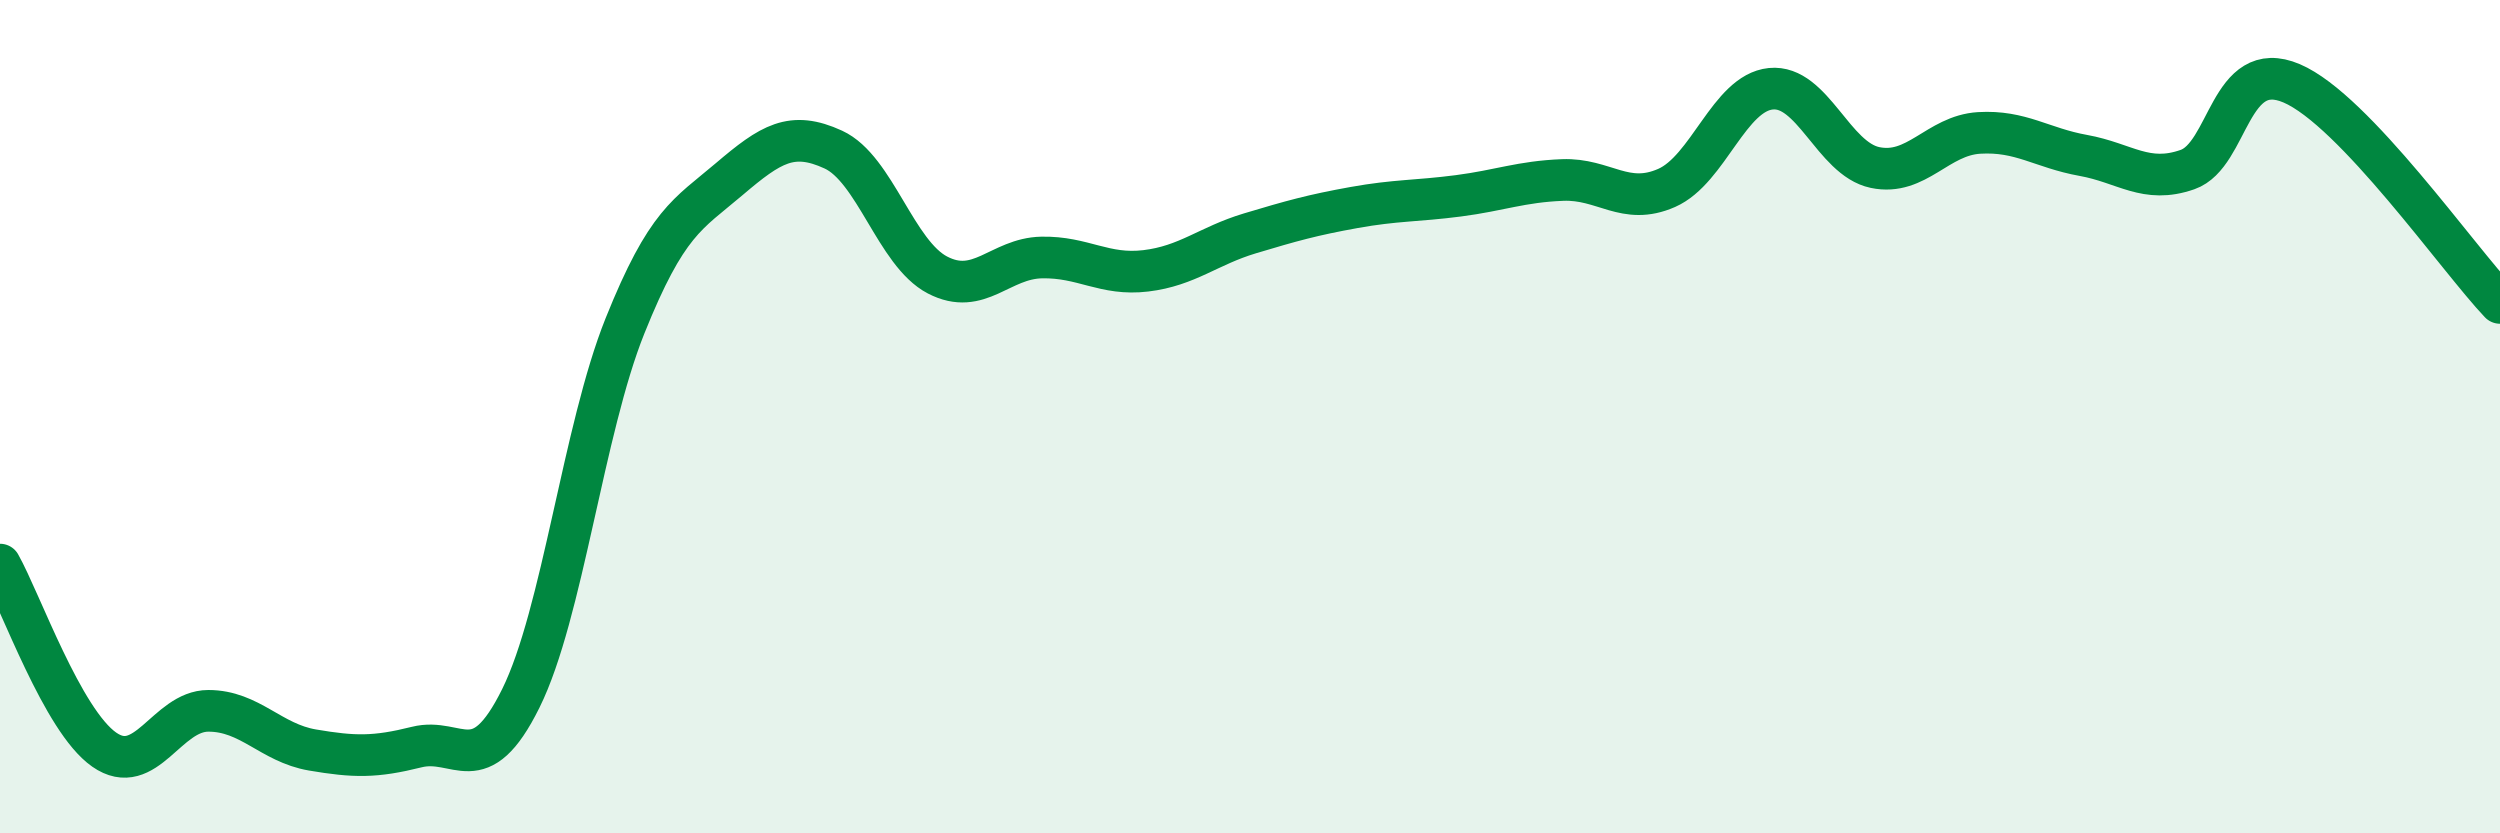
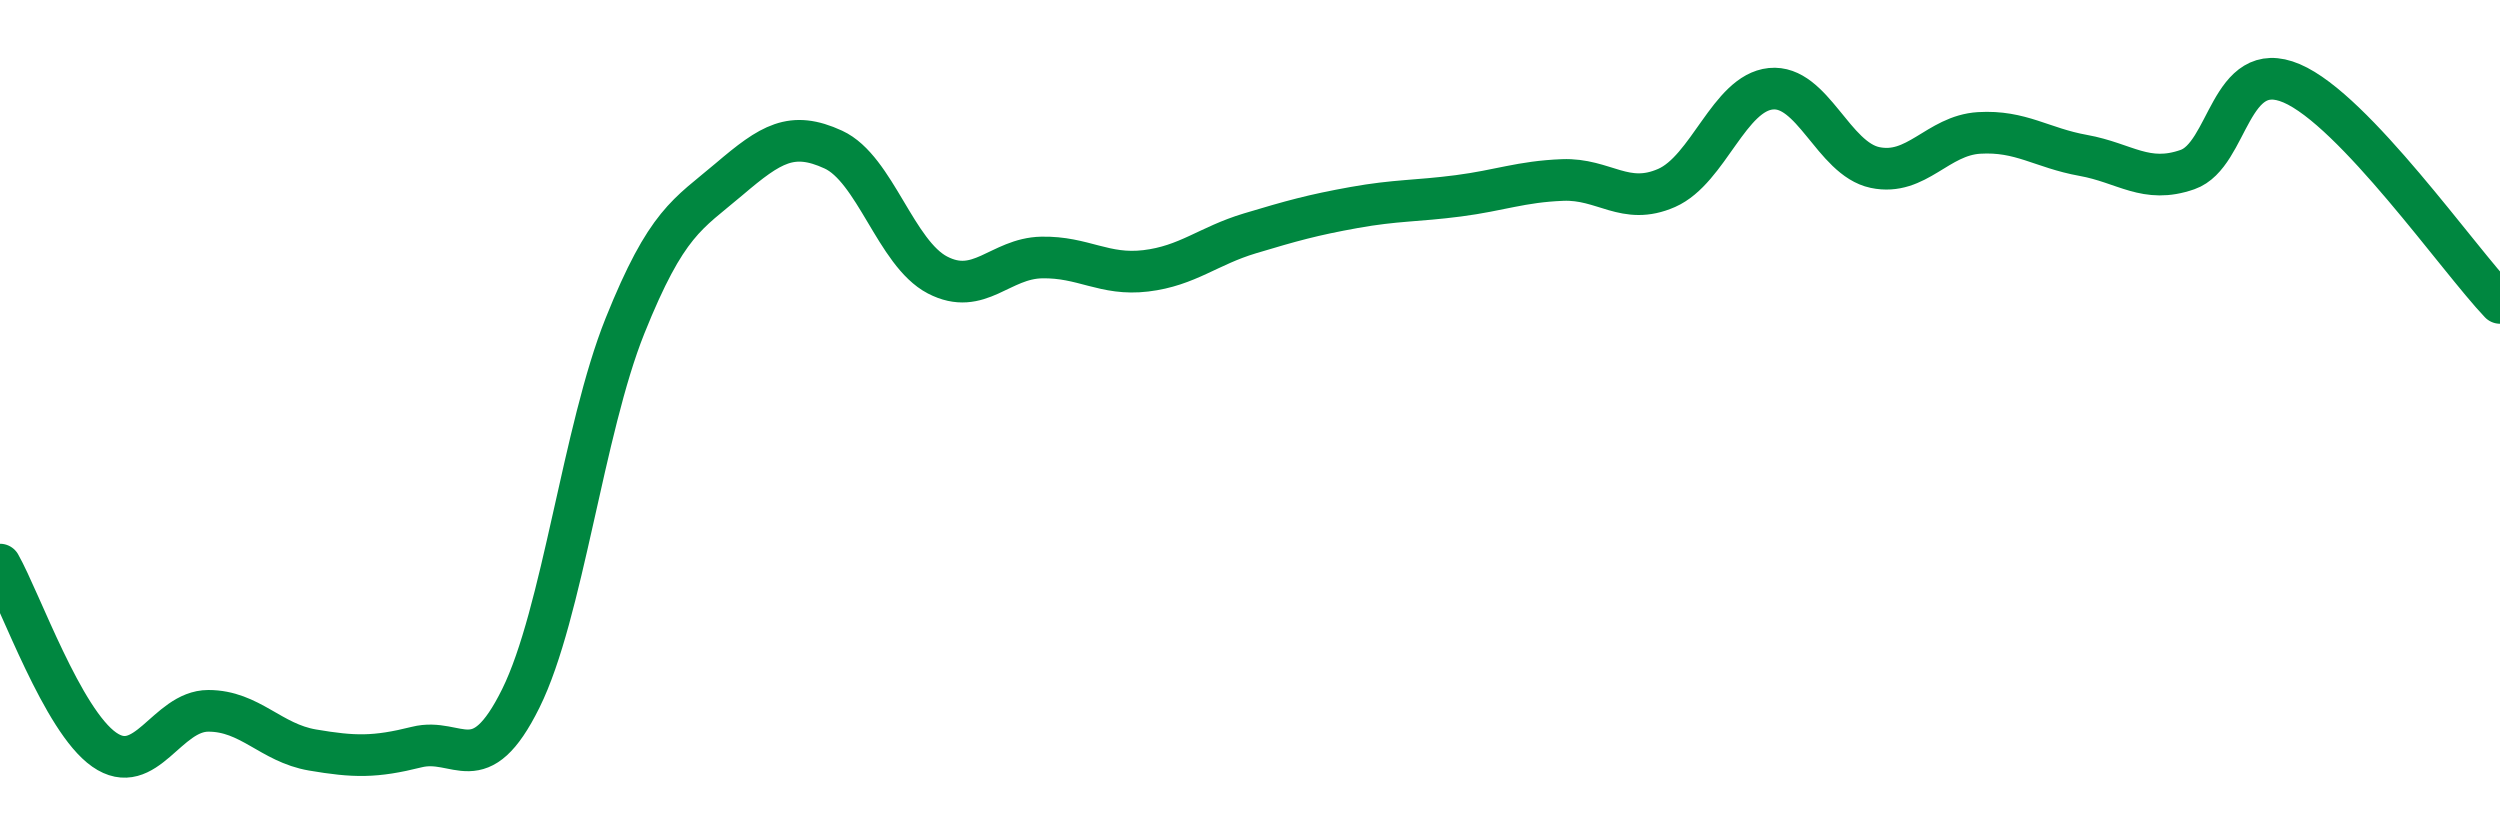
<svg xmlns="http://www.w3.org/2000/svg" width="60" height="20" viewBox="0 0 60 20">
-   <path d="M 0,13.55 C 0.5,14.44 1.5,17.29 2.5,17.99 C 3.5,18.69 4,17.06 5,17.06 C 6,17.06 6.5,17.83 7.5,18 C 8.5,18.17 9,18.18 10,17.93 C 11,17.68 11.5,18.78 12.5,16.76 C 13.5,14.74 14,10.31 15,7.82 C 16,5.33 16.5,5.15 17.5,4.3 C 18.5,3.45 19,3.13 20,3.59 C 21,4.05 21.5,6.08 22.5,6.6 C 23.5,7.12 24,6.2 25,6.18 C 26,6.16 26.5,6.62 27.5,6.5 C 28.5,6.38 29,5.9 30,5.6 C 31,5.3 31.5,5.16 32.5,4.98 C 33.5,4.8 34,4.83 35,4.7 C 36,4.57 36.5,4.36 37.5,4.32 C 38.5,4.28 39,4.95 40,4.51 C 41,4.07 41.5,2.23 42.5,2.13 C 43.5,2.03 44,3.81 45,4.02 C 46,4.23 46.5,3.25 47.5,3.19 C 48.5,3.13 49,3.55 50,3.73 C 51,3.91 51.5,4.42 52.5,4.07 C 53.5,3.72 53.5,1.36 55,2 C 56.5,2.64 59,6.22 60,7.27L60 20L0 20Z" fill="#008740" opacity="0.1" stroke-linecap="round" stroke-linejoin="round" />
  <path d="M 0,13.55 C 0.5,14.44 1.5,17.29 2.5,17.99 C 3.5,18.69 4,17.06 5,17.06 C 6,17.06 6.5,17.83 7.5,18 C 8.5,18.17 9,18.18 10,17.93 C 11,17.68 11.5,18.78 12.5,16.76 C 13.5,14.74 14,10.31 15,7.82 C 16,5.33 16.5,5.15 17.5,4.3 C 18.5,3.45 19,3.13 20,3.59 C 21,4.05 21.5,6.08 22.5,6.6 C 23.5,7.12 24,6.2 25,6.18 C 26,6.16 26.5,6.62 27.5,6.5 C 28.5,6.38 29,5.9 30,5.6 C 31,5.3 31.5,5.16 32.5,4.98 C 33.5,4.8 34,4.83 35,4.7 C 36,4.57 36.5,4.36 37.5,4.32 C 38.5,4.28 39,4.95 40,4.51 C 41,4.07 41.5,2.23 42.5,2.13 C 43.5,2.03 44,3.81 45,4.02 C 46,4.23 46.5,3.25 47.5,3.19 C 48.5,3.13 49,3.55 50,3.73 C 51,3.91 51.5,4.42 52.5,4.07 C 53.5,3.72 53.5,1.36 55,2 C 56.5,2.64 59,6.22 60,7.27" stroke="#008740" stroke-width="1" fill="none" stroke-linecap="round" stroke-linejoin="round" />
</svg>